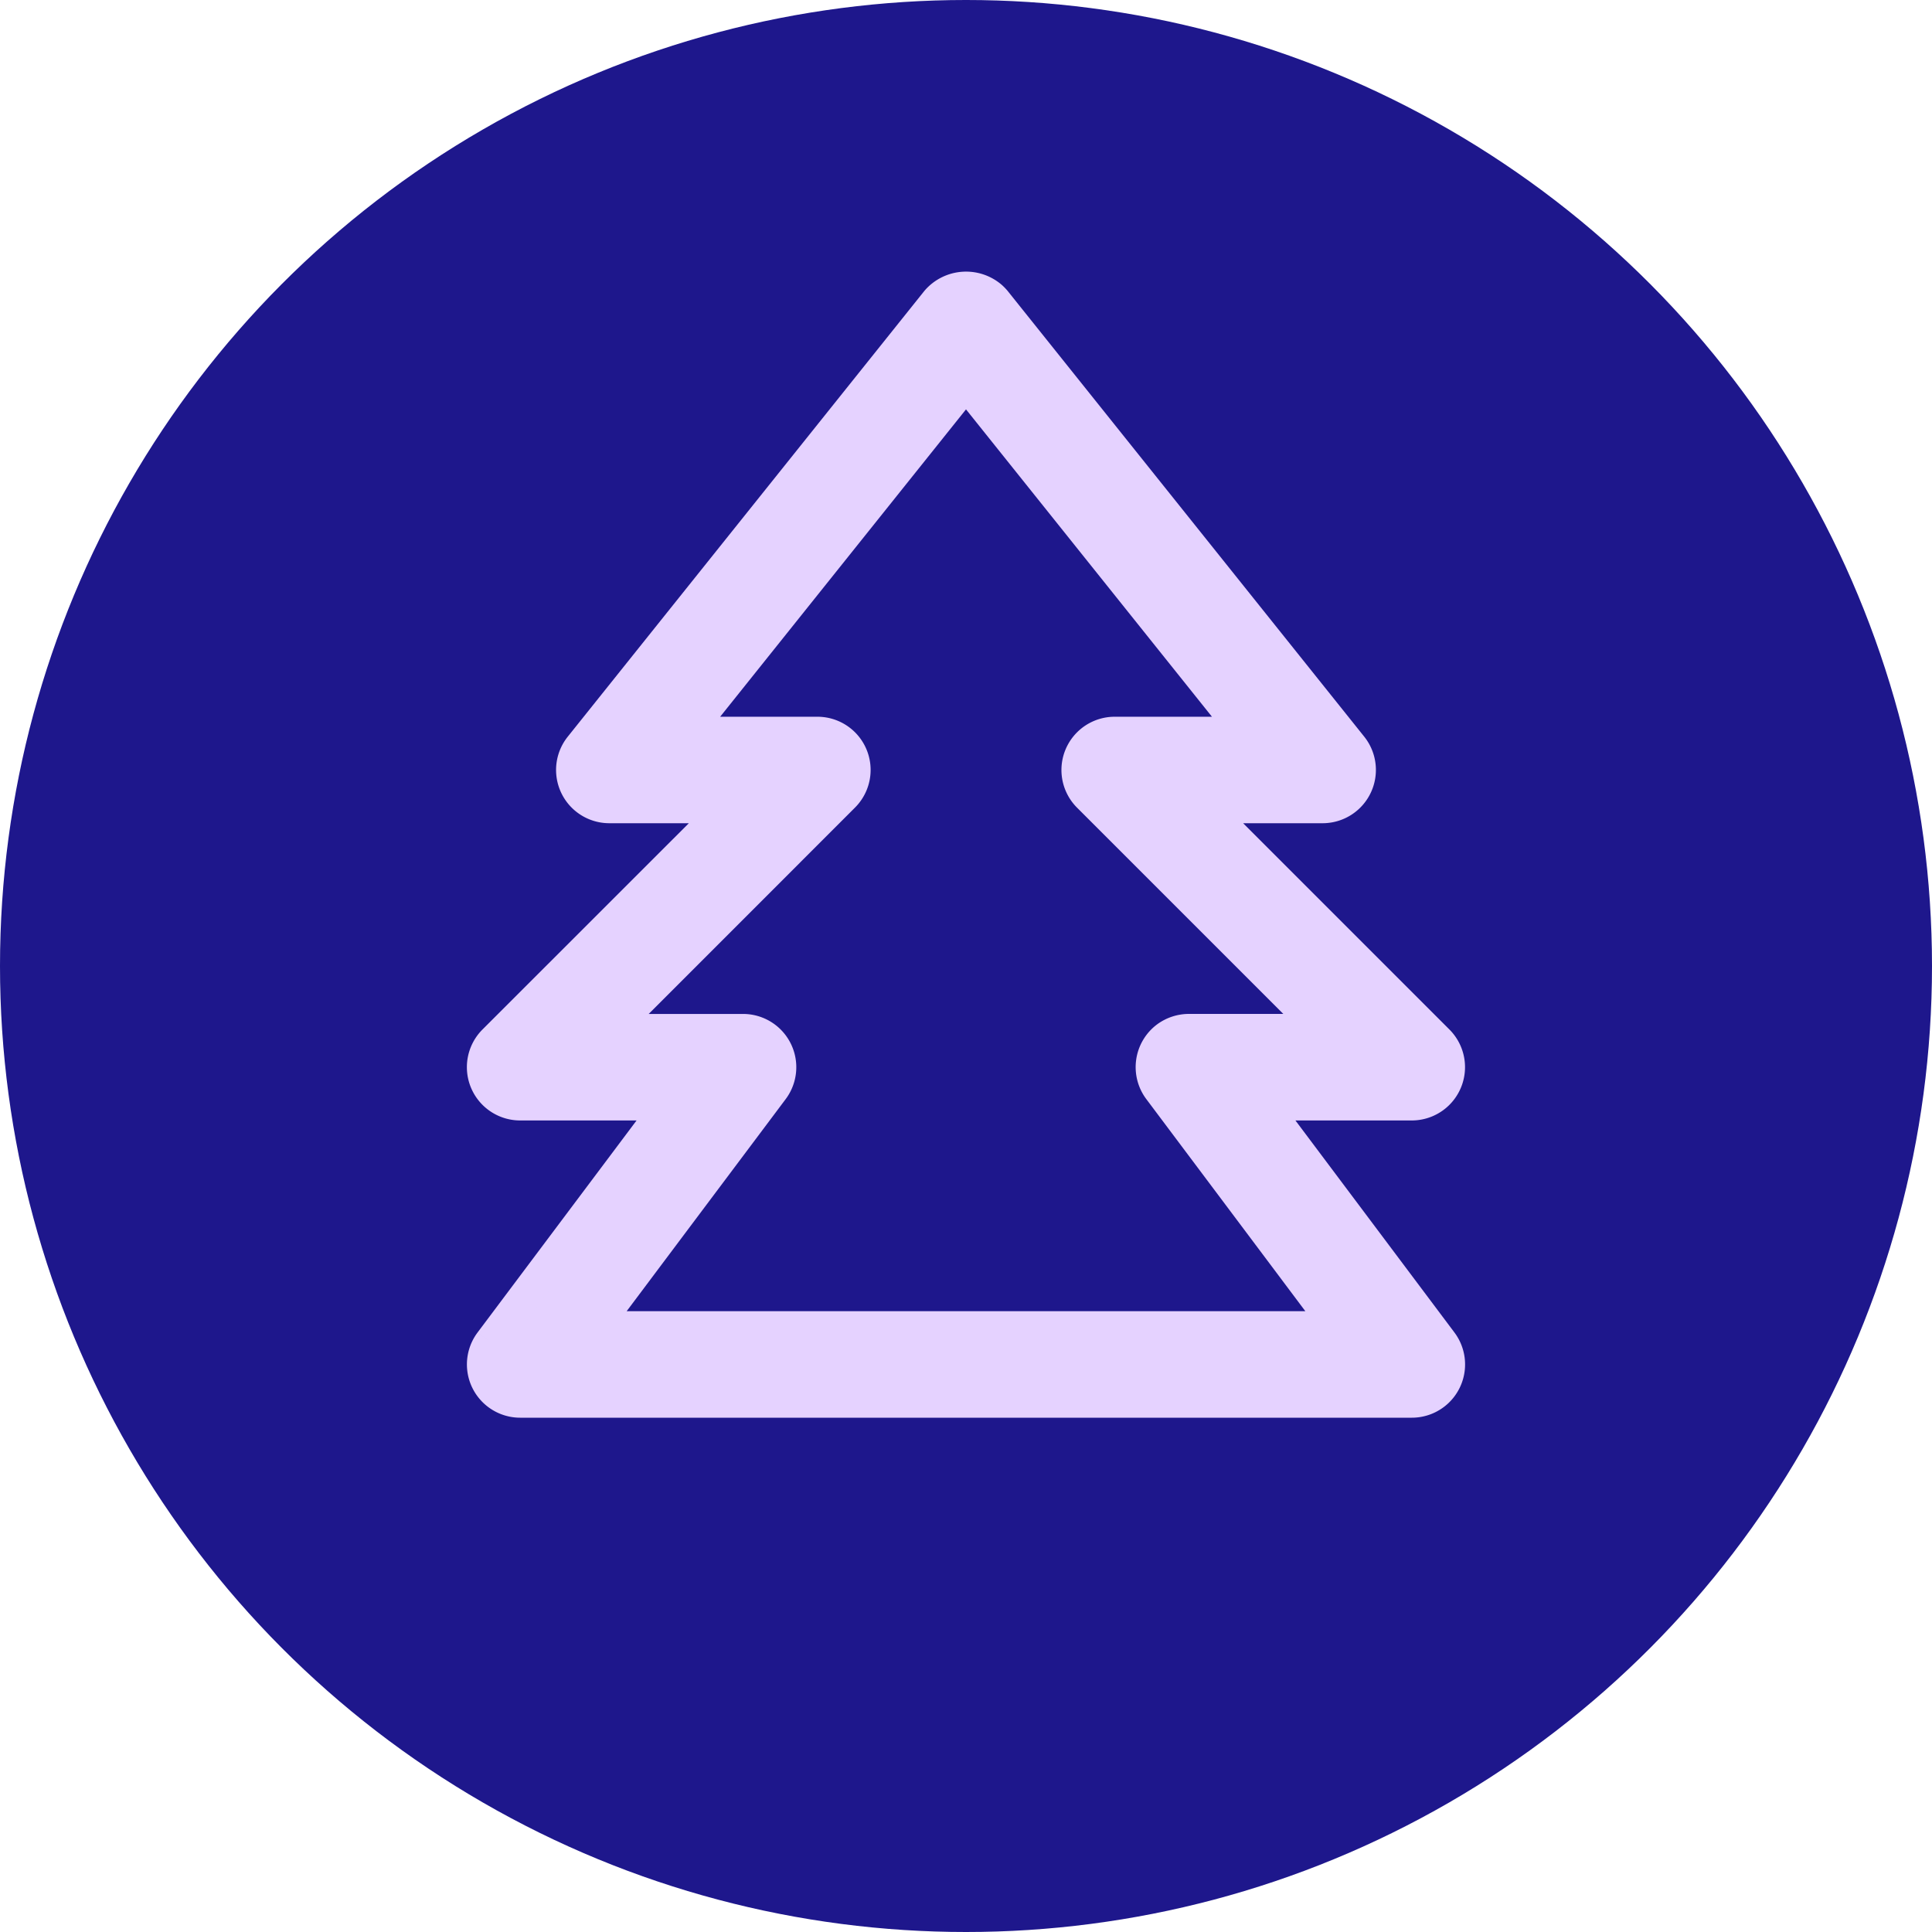
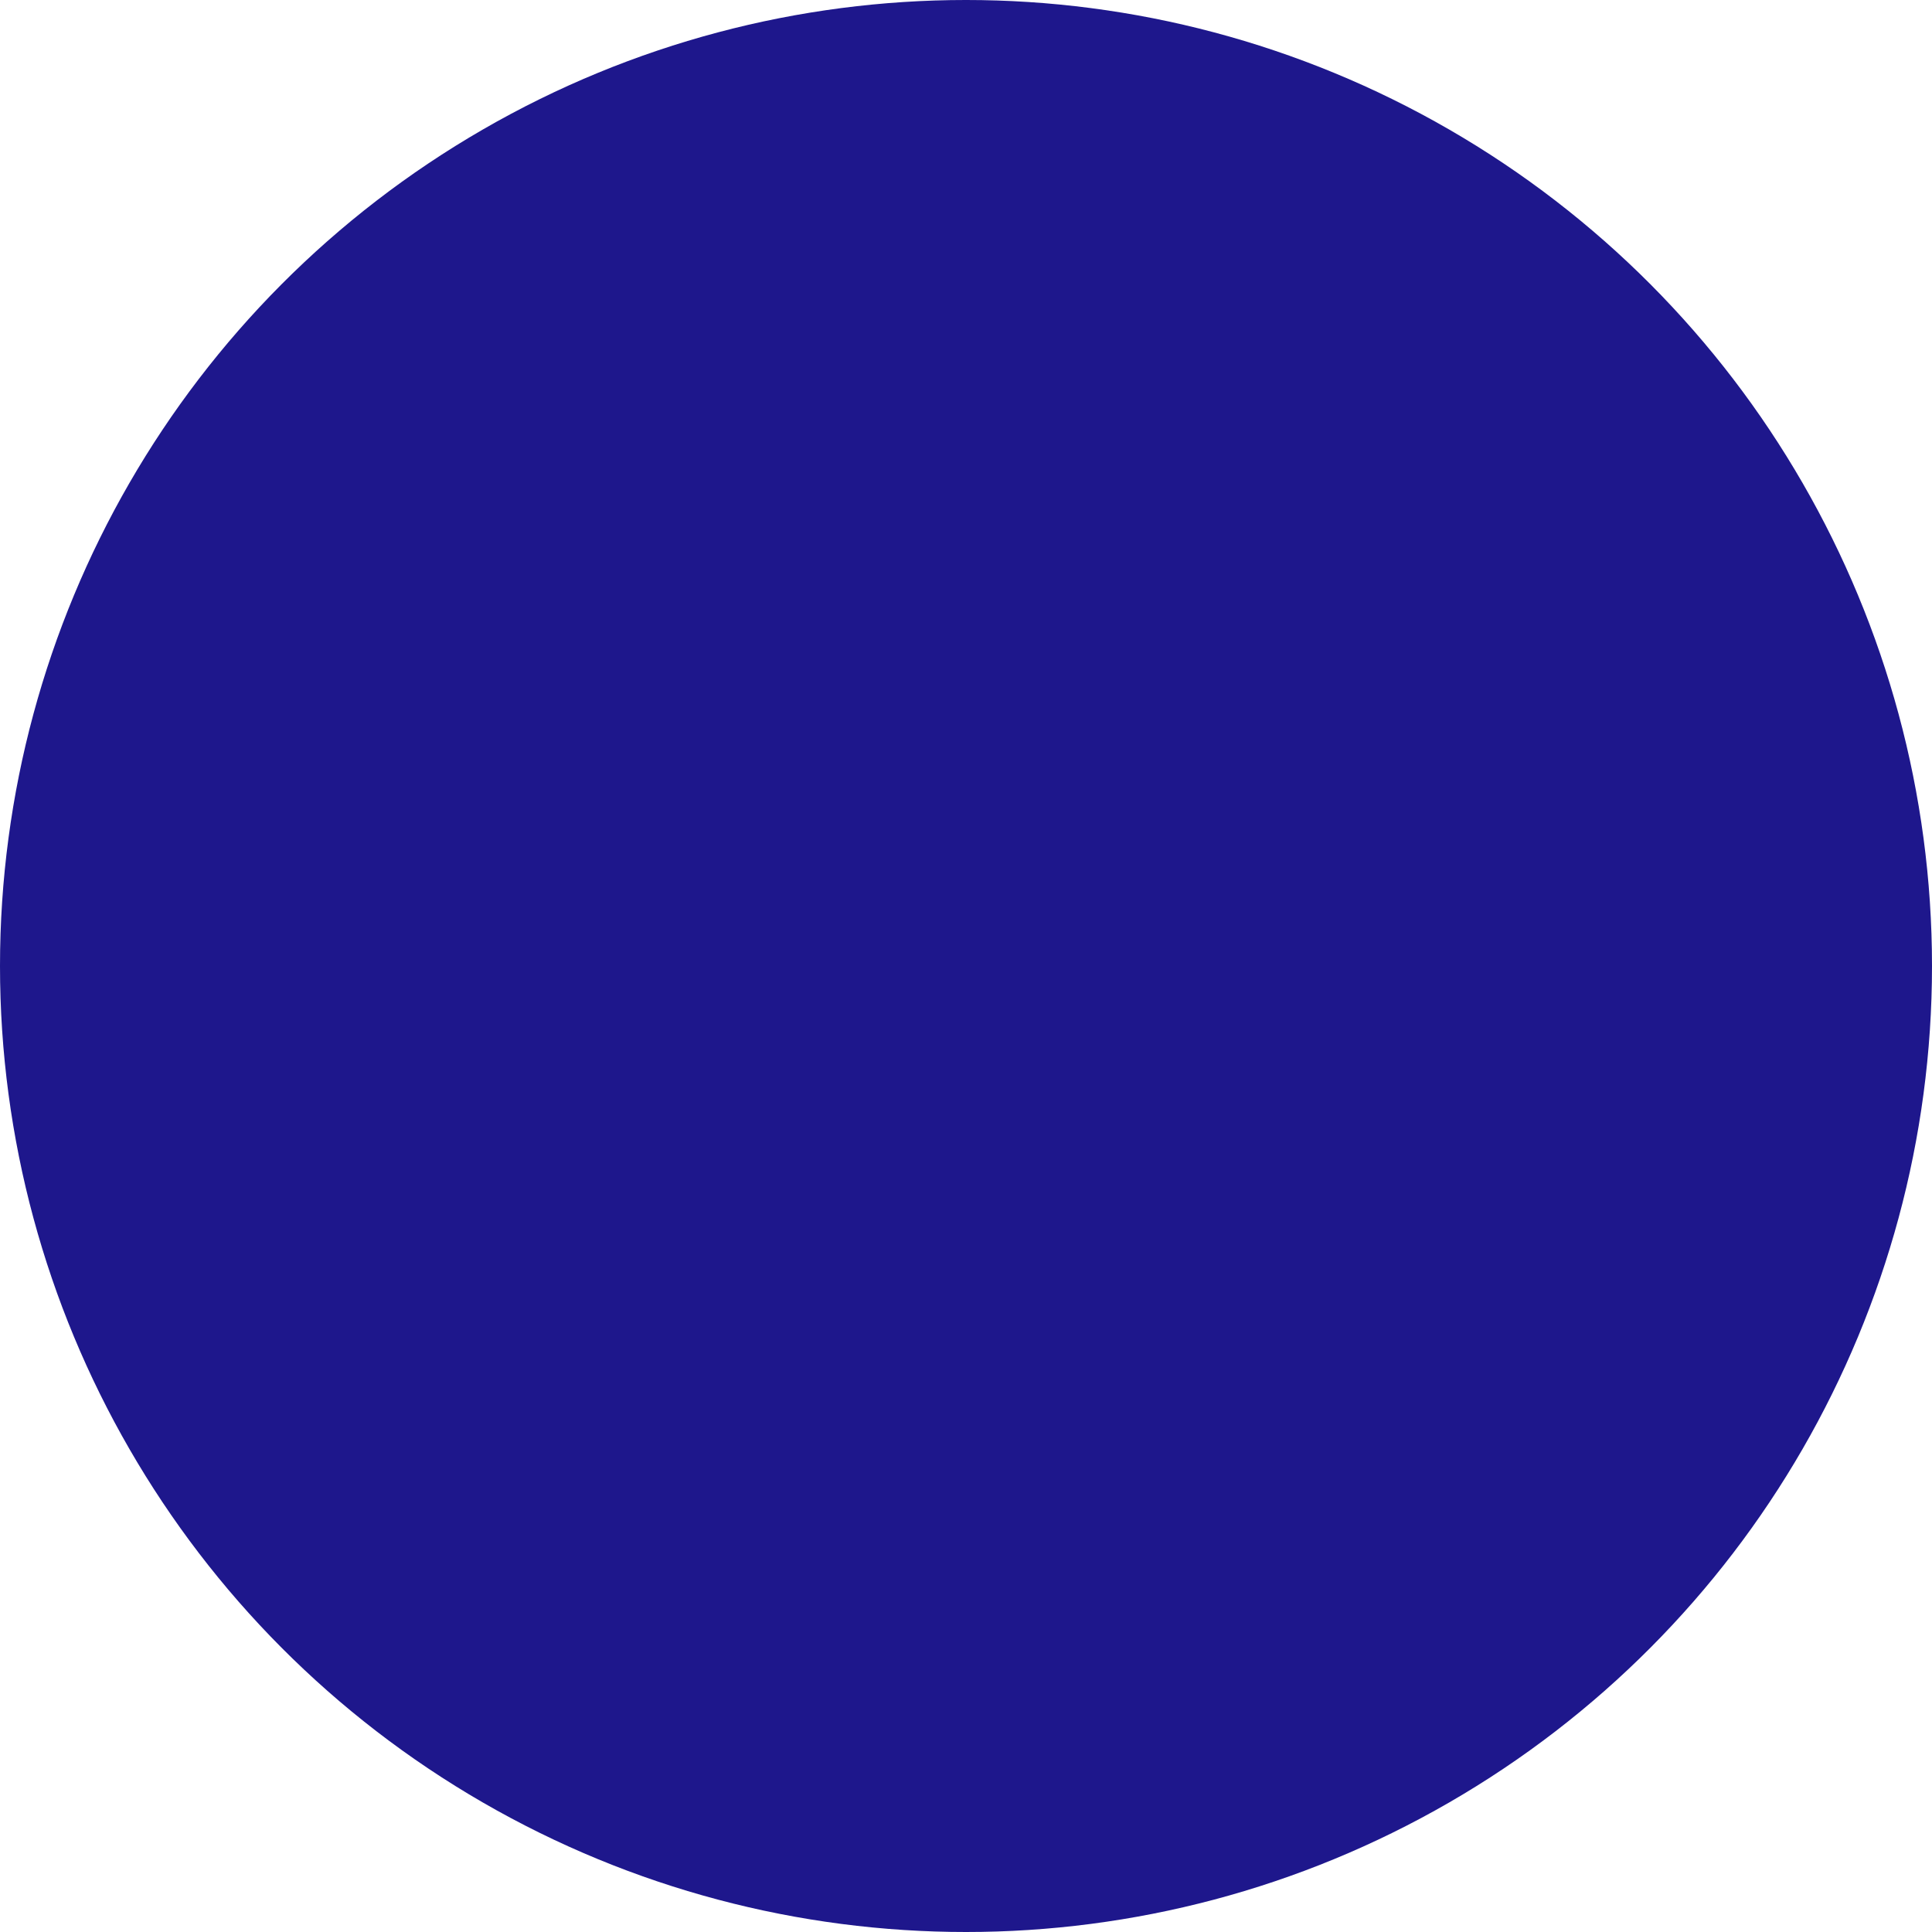
<svg xmlns="http://www.w3.org/2000/svg" width="60" height="60" viewBox="0 0 60 60">
  <defs>
    <clipPath id="clip-path">
-       <rect id="Rectangle_4" data-name="Rectangle 4" width="32" height="51.438" transform="translate(-1 -3)" fill="#e5d2ff" stroke="#e5d2ff" stroke-width="1" />
-     </clipPath>
+       </clipPath>
  </defs>
  <g id="Group_10" data-name="Group 10" transform="translate(560 701)">
    <circle id="Ellipse_4" data-name="Ellipse 4" cx="30" cy="30" r="30" transform="translate(-560 -701)" fill="#1e178c" />
    <g id="Group_9" data-name="Group 9" transform="translate(-545 -692.065)">
      <g id="Group_8" data-name="Group 8" transform="translate(0 0)" clip-path="url(#clip-path)">
        <path id="Path_9" data-name="Path 9" d="M.231,32.748l5.538-7.385H1.154a1.155,1.155,0,0,1-.817-1.971L7.6,16.132H3.923a1.154,1.154,0,0,1-.9-1.876L14.1.41A1.2,1.2,0,0,1,15.785.292,1.416,1.416,0,0,1,15.9.41L26.977,14.256a1.155,1.155,0,0,1-.9,1.876H22.4l7.26,7.26a1.155,1.155,0,0,1-.815,1.971H24.231l5.538,7.385a1.154,1.154,0,0,1-.923,1.846H19.615V32.286h6.923L21,24.9a1.156,1.156,0,0,1,.231-1.618,1.169,1.169,0,0,1,.692-.228h4.138L18.8,15.793a1.154,1.154,0,0,1,.817-1.968h4.062L15,2.979,6.325,13.825h4.059a1.152,1.152,0,0,1,.815,1.968l-7.26,7.262H8.077A1.154,1.154,0,0,1,9,24.9L3.462,32.286H22.4v2.308H1.154a1.154,1.154,0,0,1-.923-1.846" transform="translate(0 -0.001)" fill="#e5d2ff" stroke="#e5d2ff" stroke-width="1" />
      </g>
    </g>
  </g>
</svg>